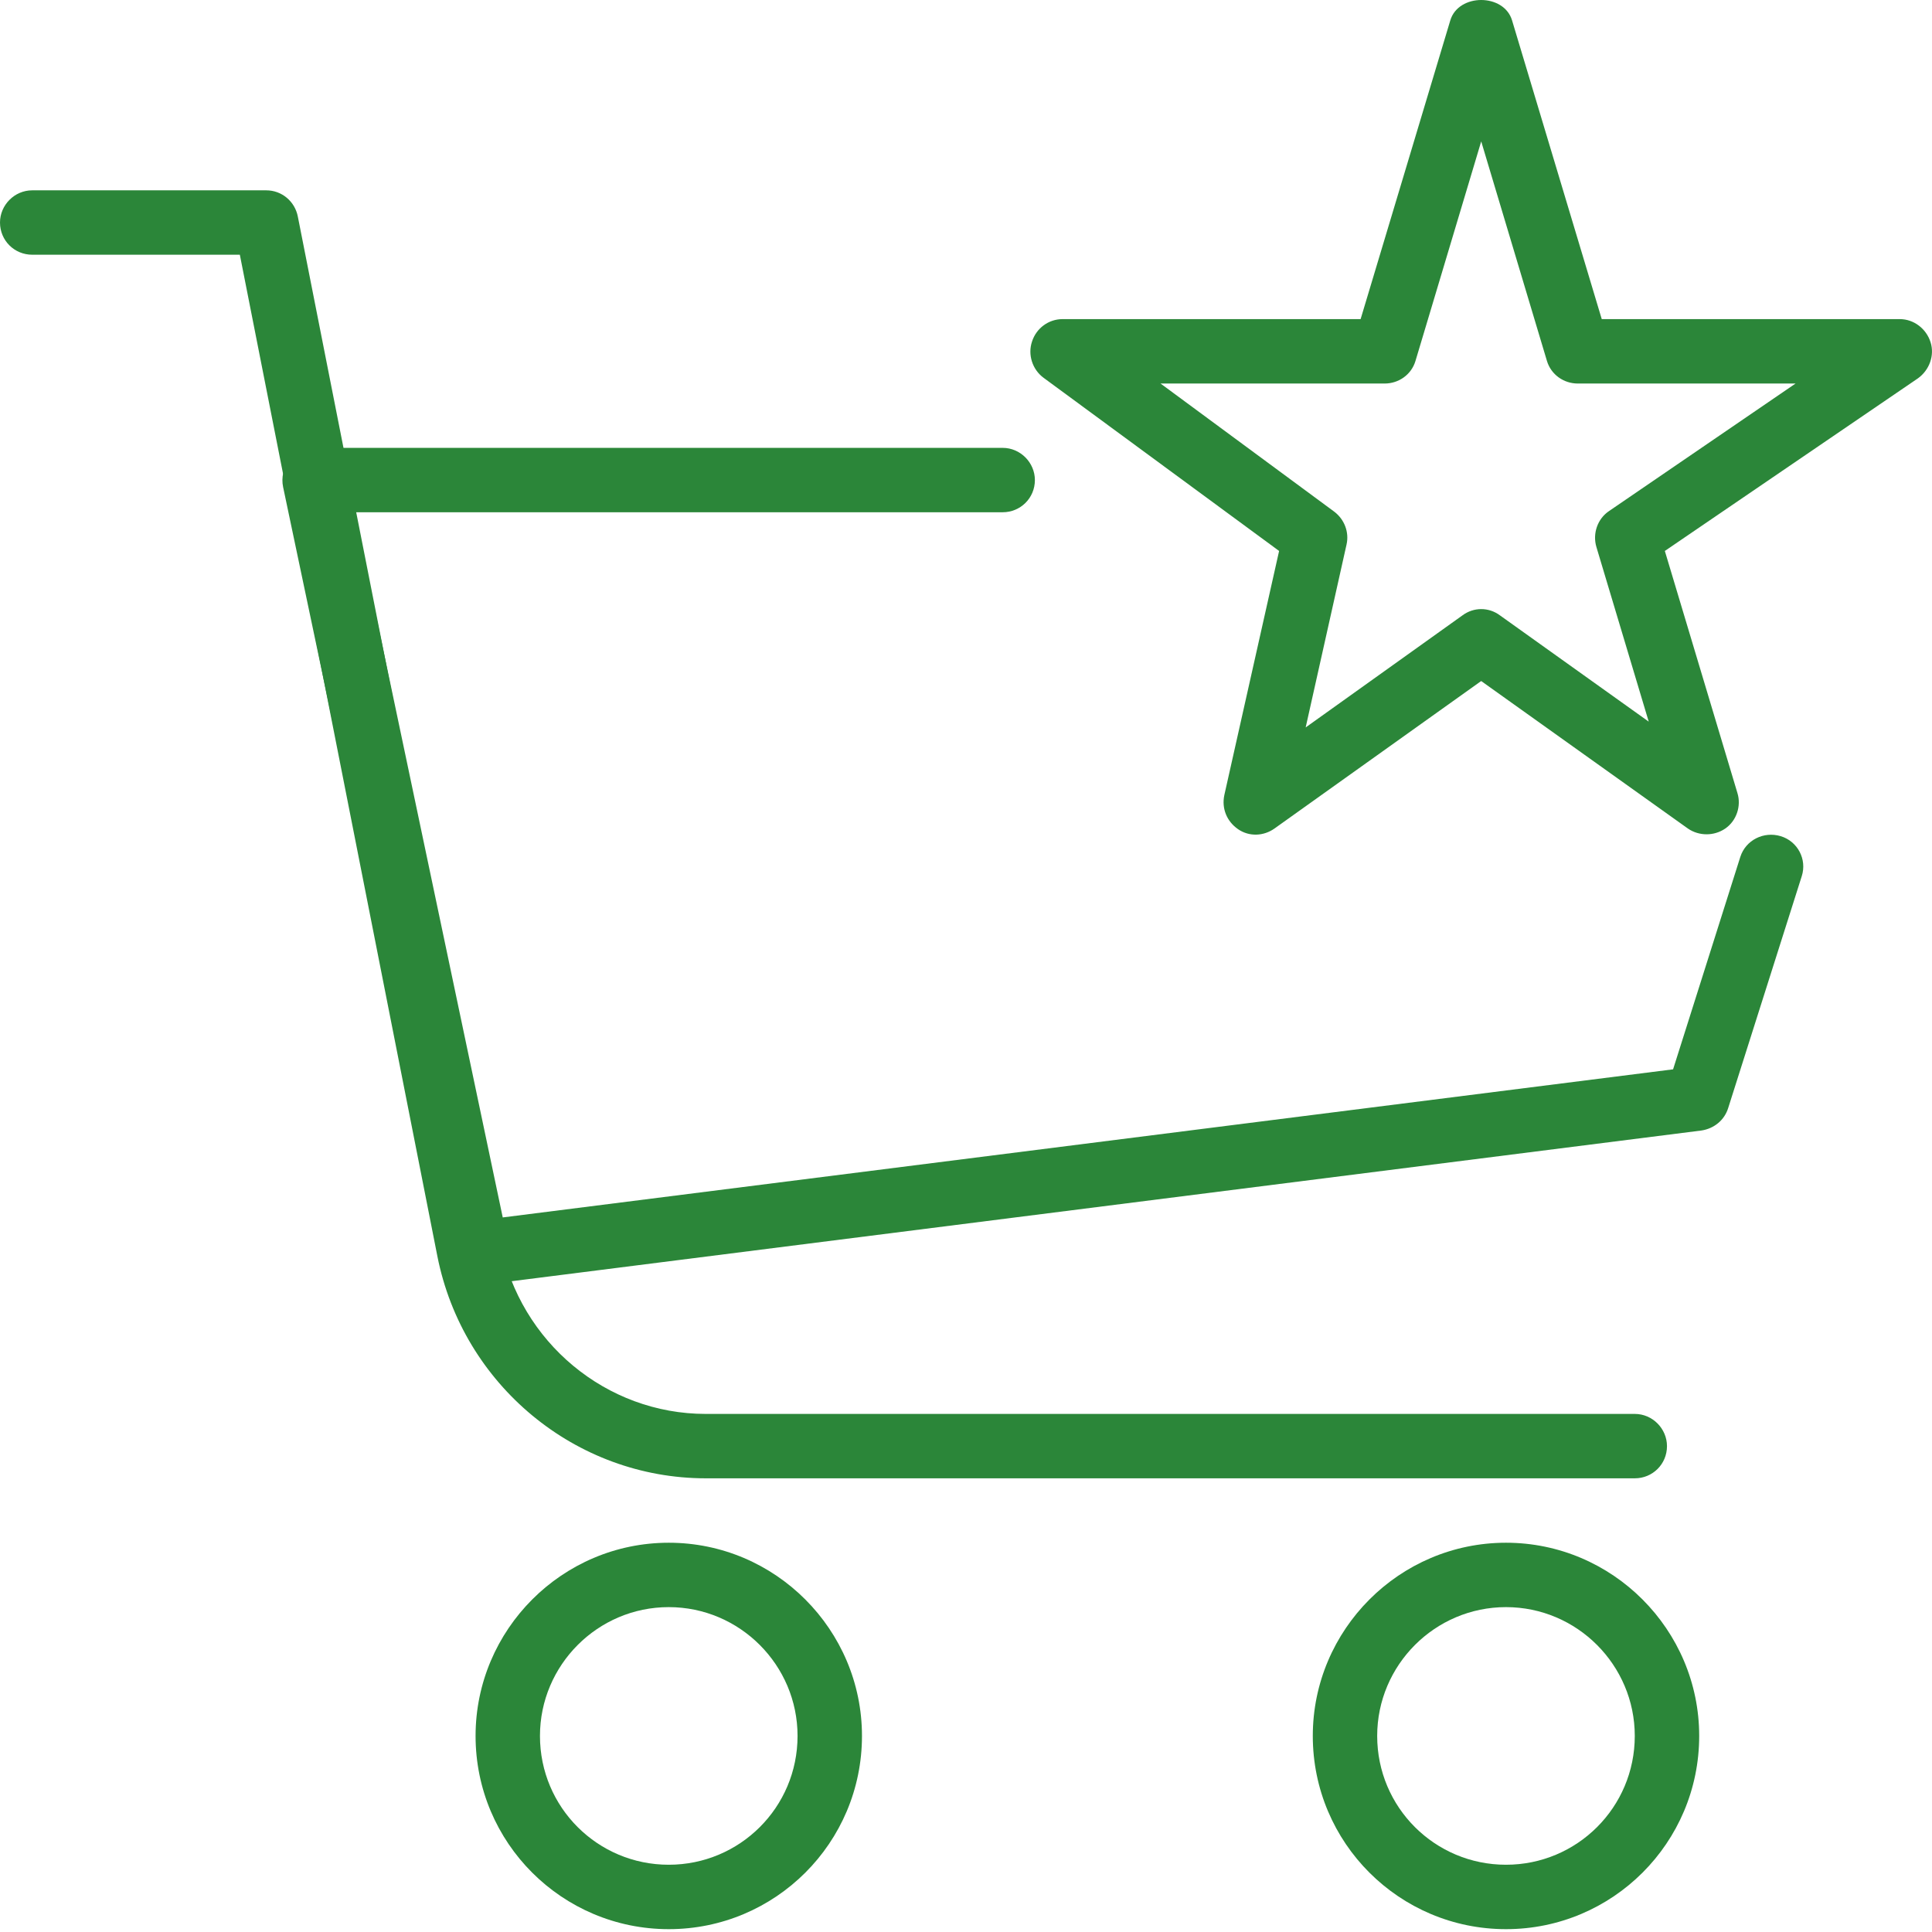
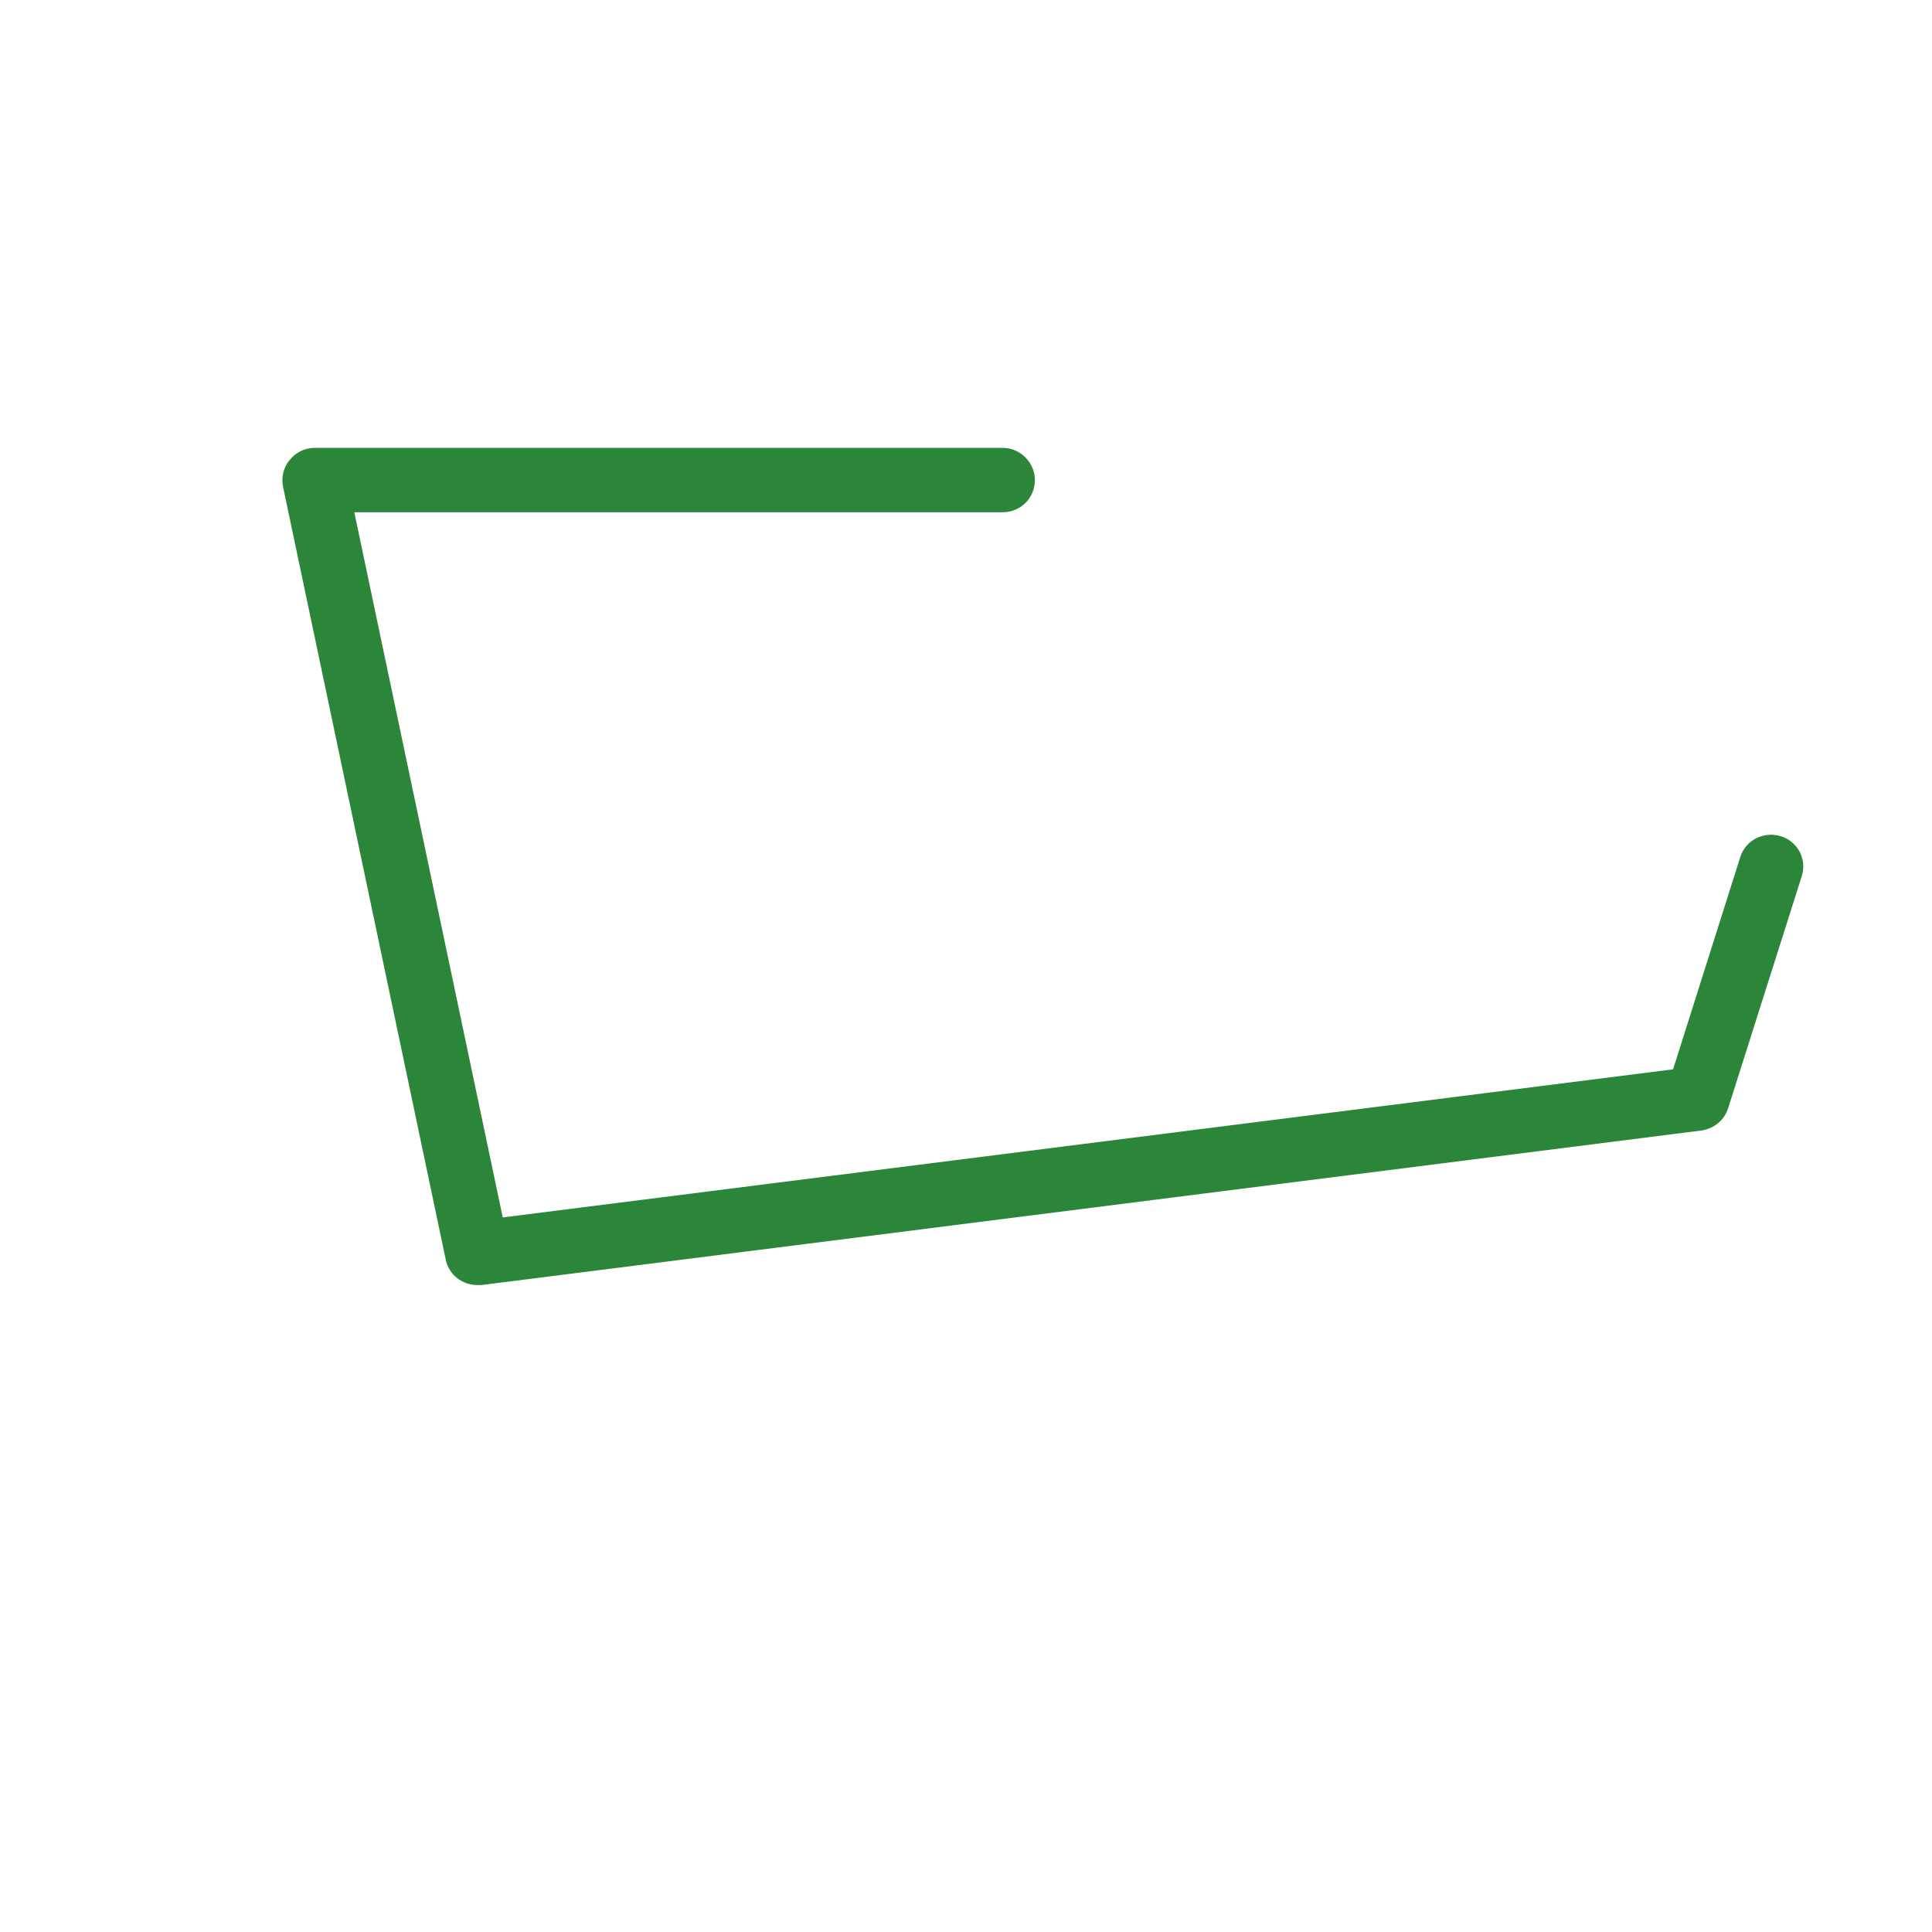
<svg xmlns="http://www.w3.org/2000/svg" width="64" height="64" viewBox="0 0 64 64" fill="none">
-   <path fill-rule="evenodd" clip-rule="evenodd" d="M22.153 53.238C19.8 53.238 17.887 55.158 17.887 57.505C17.887 59.873 19.8 61.772 22.153 61.772C24.506 61.772 26.42 59.873 26.42 57.505C26.42 55.158 24.506 53.238 22.153 53.238ZM22.154 63.906C18.623 63.906 15.754 61.047 15.754 57.505C15.754 53.986 18.623 51.105 22.154 51.105C25.683 51.105 28.554 53.986 28.554 57.505C28.554 61.047 25.683 63.906 22.154 63.906Z" fill="#2B8639" />
-   <path fill-rule="evenodd" clip-rule="evenodd" d="M49.888 53.238C47.535 53.238 45.621 55.158 45.621 57.505C45.621 59.873 47.535 61.772 49.888 61.772C52.241 61.772 54.154 59.873 54.154 57.505C54.154 55.158 52.241 53.238 49.888 53.238ZM49.888 63.906C46.358 63.906 43.488 61.047 43.488 57.505C43.488 53.986 46.358 51.105 49.888 51.105C53.417 51.105 56.288 53.986 56.288 57.505C56.288 61.047 53.417 63.906 49.888 63.906Z" fill="#2B8639" />
-   <path fill-rule="evenodd" clip-rule="evenodd" d="M54.155 48.971H23.379C19.07 48.971 15.332 45.878 14.488 41.611L7.945 8.438H1.067C0.478 8.438 0 7.969 0 7.371C0 6.795 0.478 6.305 1.067 6.305H8.821C9.331 6.305 9.769 6.667 9.867 7.179L16.58 41.185C17.229 44.47 20.087 46.838 23.379 46.838H54.155C54.744 46.838 55.221 47.329 55.221 47.905C55.221 48.502 54.744 48.971 54.155 48.971Z" fill="#2B8639" />
  <path fill-rule="evenodd" clip-rule="evenodd" d="M15.812 42.569C15.312 42.569 14.873 42.228 14.768 41.737L9.379 16.137C9.311 15.817 9.39 15.476 9.595 15.241C9.795 14.985 10.101 14.836 10.423 14.836H33.215C33.804 14.836 34.282 15.327 34.282 15.903C34.282 16.5 33.804 16.969 33.215 16.969H11.737L16.654 40.329L55.423 35.423L57.651 28.383C57.83 27.828 58.427 27.529 58.99 27.7C59.553 27.871 59.863 28.468 59.686 29.023L57.249 36.703C57.124 37.108 56.78 37.385 56.366 37.449L15.946 42.569C15.901 42.569 15.856 42.569 15.812 42.569Z" fill="#2B8639" />
-   <path fill-rule="evenodd" clip-rule="evenodd" d="M38.445 12.705L44.199 16.95C44.538 17.206 44.698 17.633 44.606 18.038L43.252 24.097L48.446 20.385C48.818 20.108 49.317 20.108 49.688 20.385L54.616 23.905L52.884 18.124C52.749 17.676 52.92 17.185 53.302 16.929L59.48 12.705H52.267C51.796 12.705 51.38 12.406 51.245 11.958L49.067 4.684L46.889 11.958C46.755 12.406 46.339 12.705 45.867 12.705H38.445ZM56.533 27.637C56.315 27.637 56.097 27.573 55.912 27.445L49.066 22.56L42.22 27.445C41.86 27.701 41.38 27.723 41.011 27.467C40.642 27.211 40.462 26.784 40.558 26.336L42.372 18.251L34.566 12.512C34.194 12.235 34.043 11.744 34.186 11.317C34.329 10.869 34.739 10.571 35.199 10.571H45.072L48.044 0.672C48.315 -0.224 49.817 -0.224 50.088 0.672L53.06 10.571H62.933C63.4 10.571 63.814 10.891 63.953 11.339C64.089 11.765 63.92 12.256 63.534 12.533L55.15 18.251L57.555 26.272C57.687 26.699 57.525 27.189 57.154 27.445C56.968 27.573 56.75 27.637 56.533 27.637Z" fill="#2B8639" />
</svg>